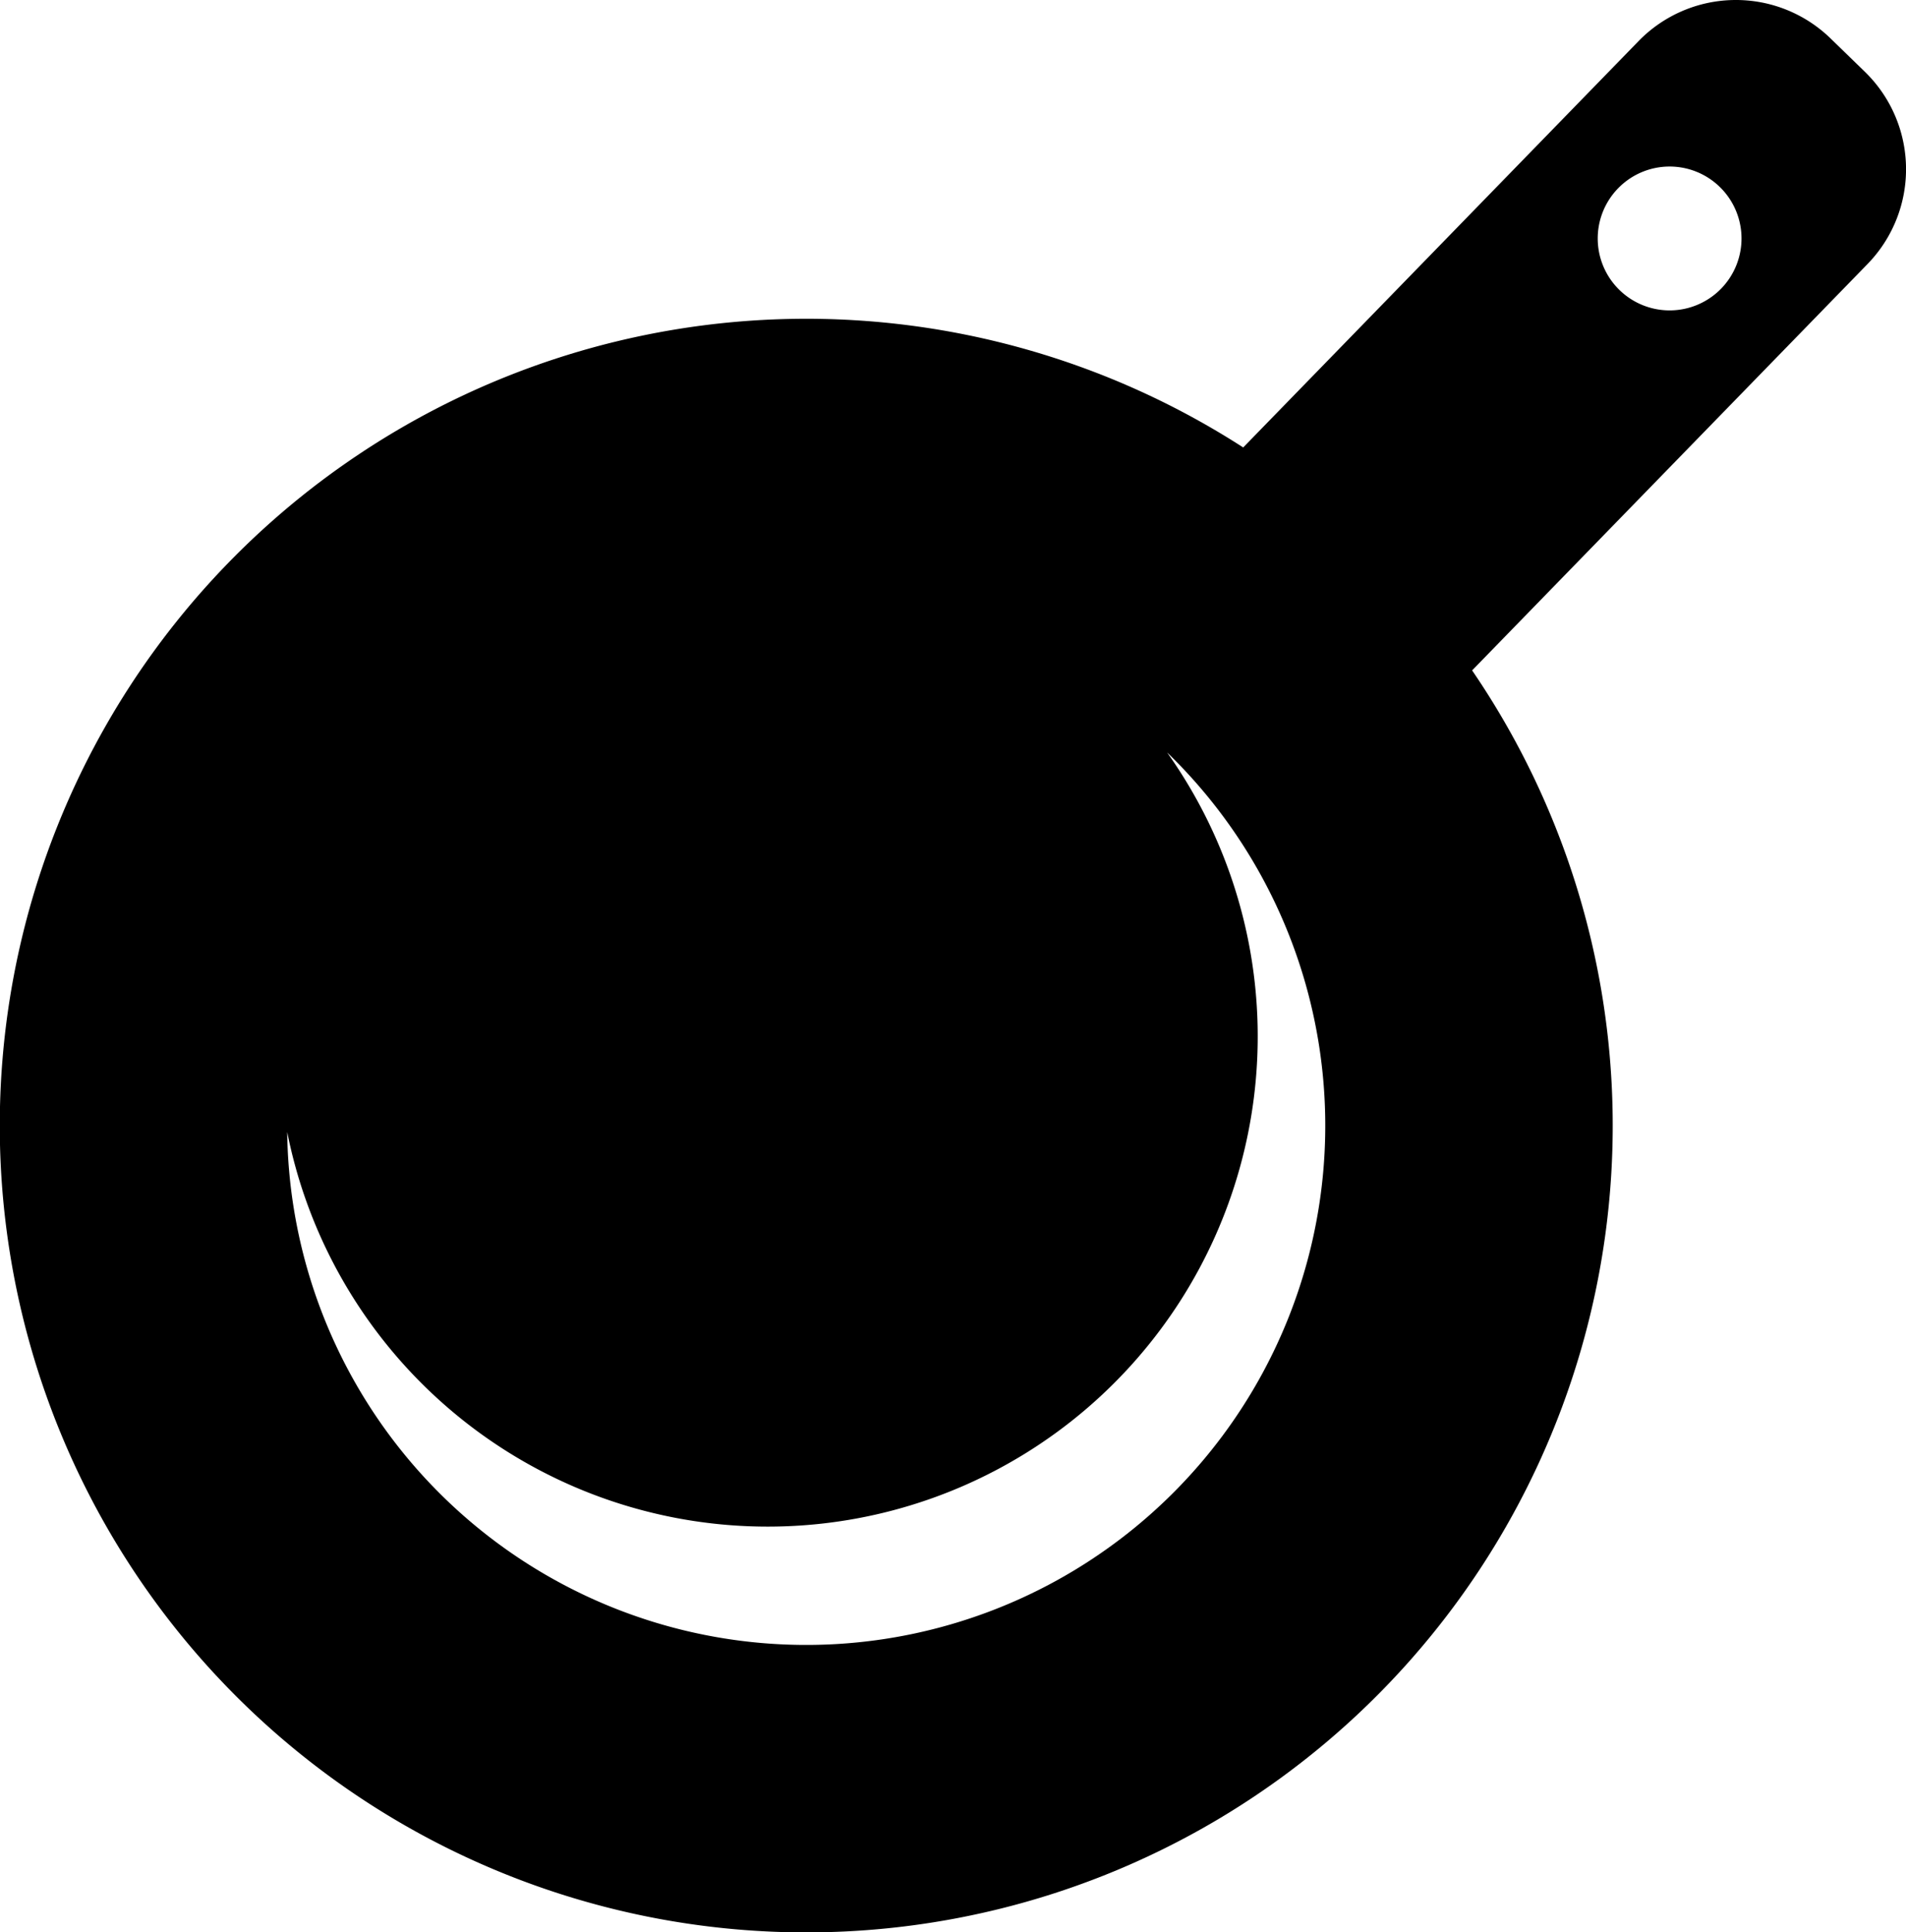
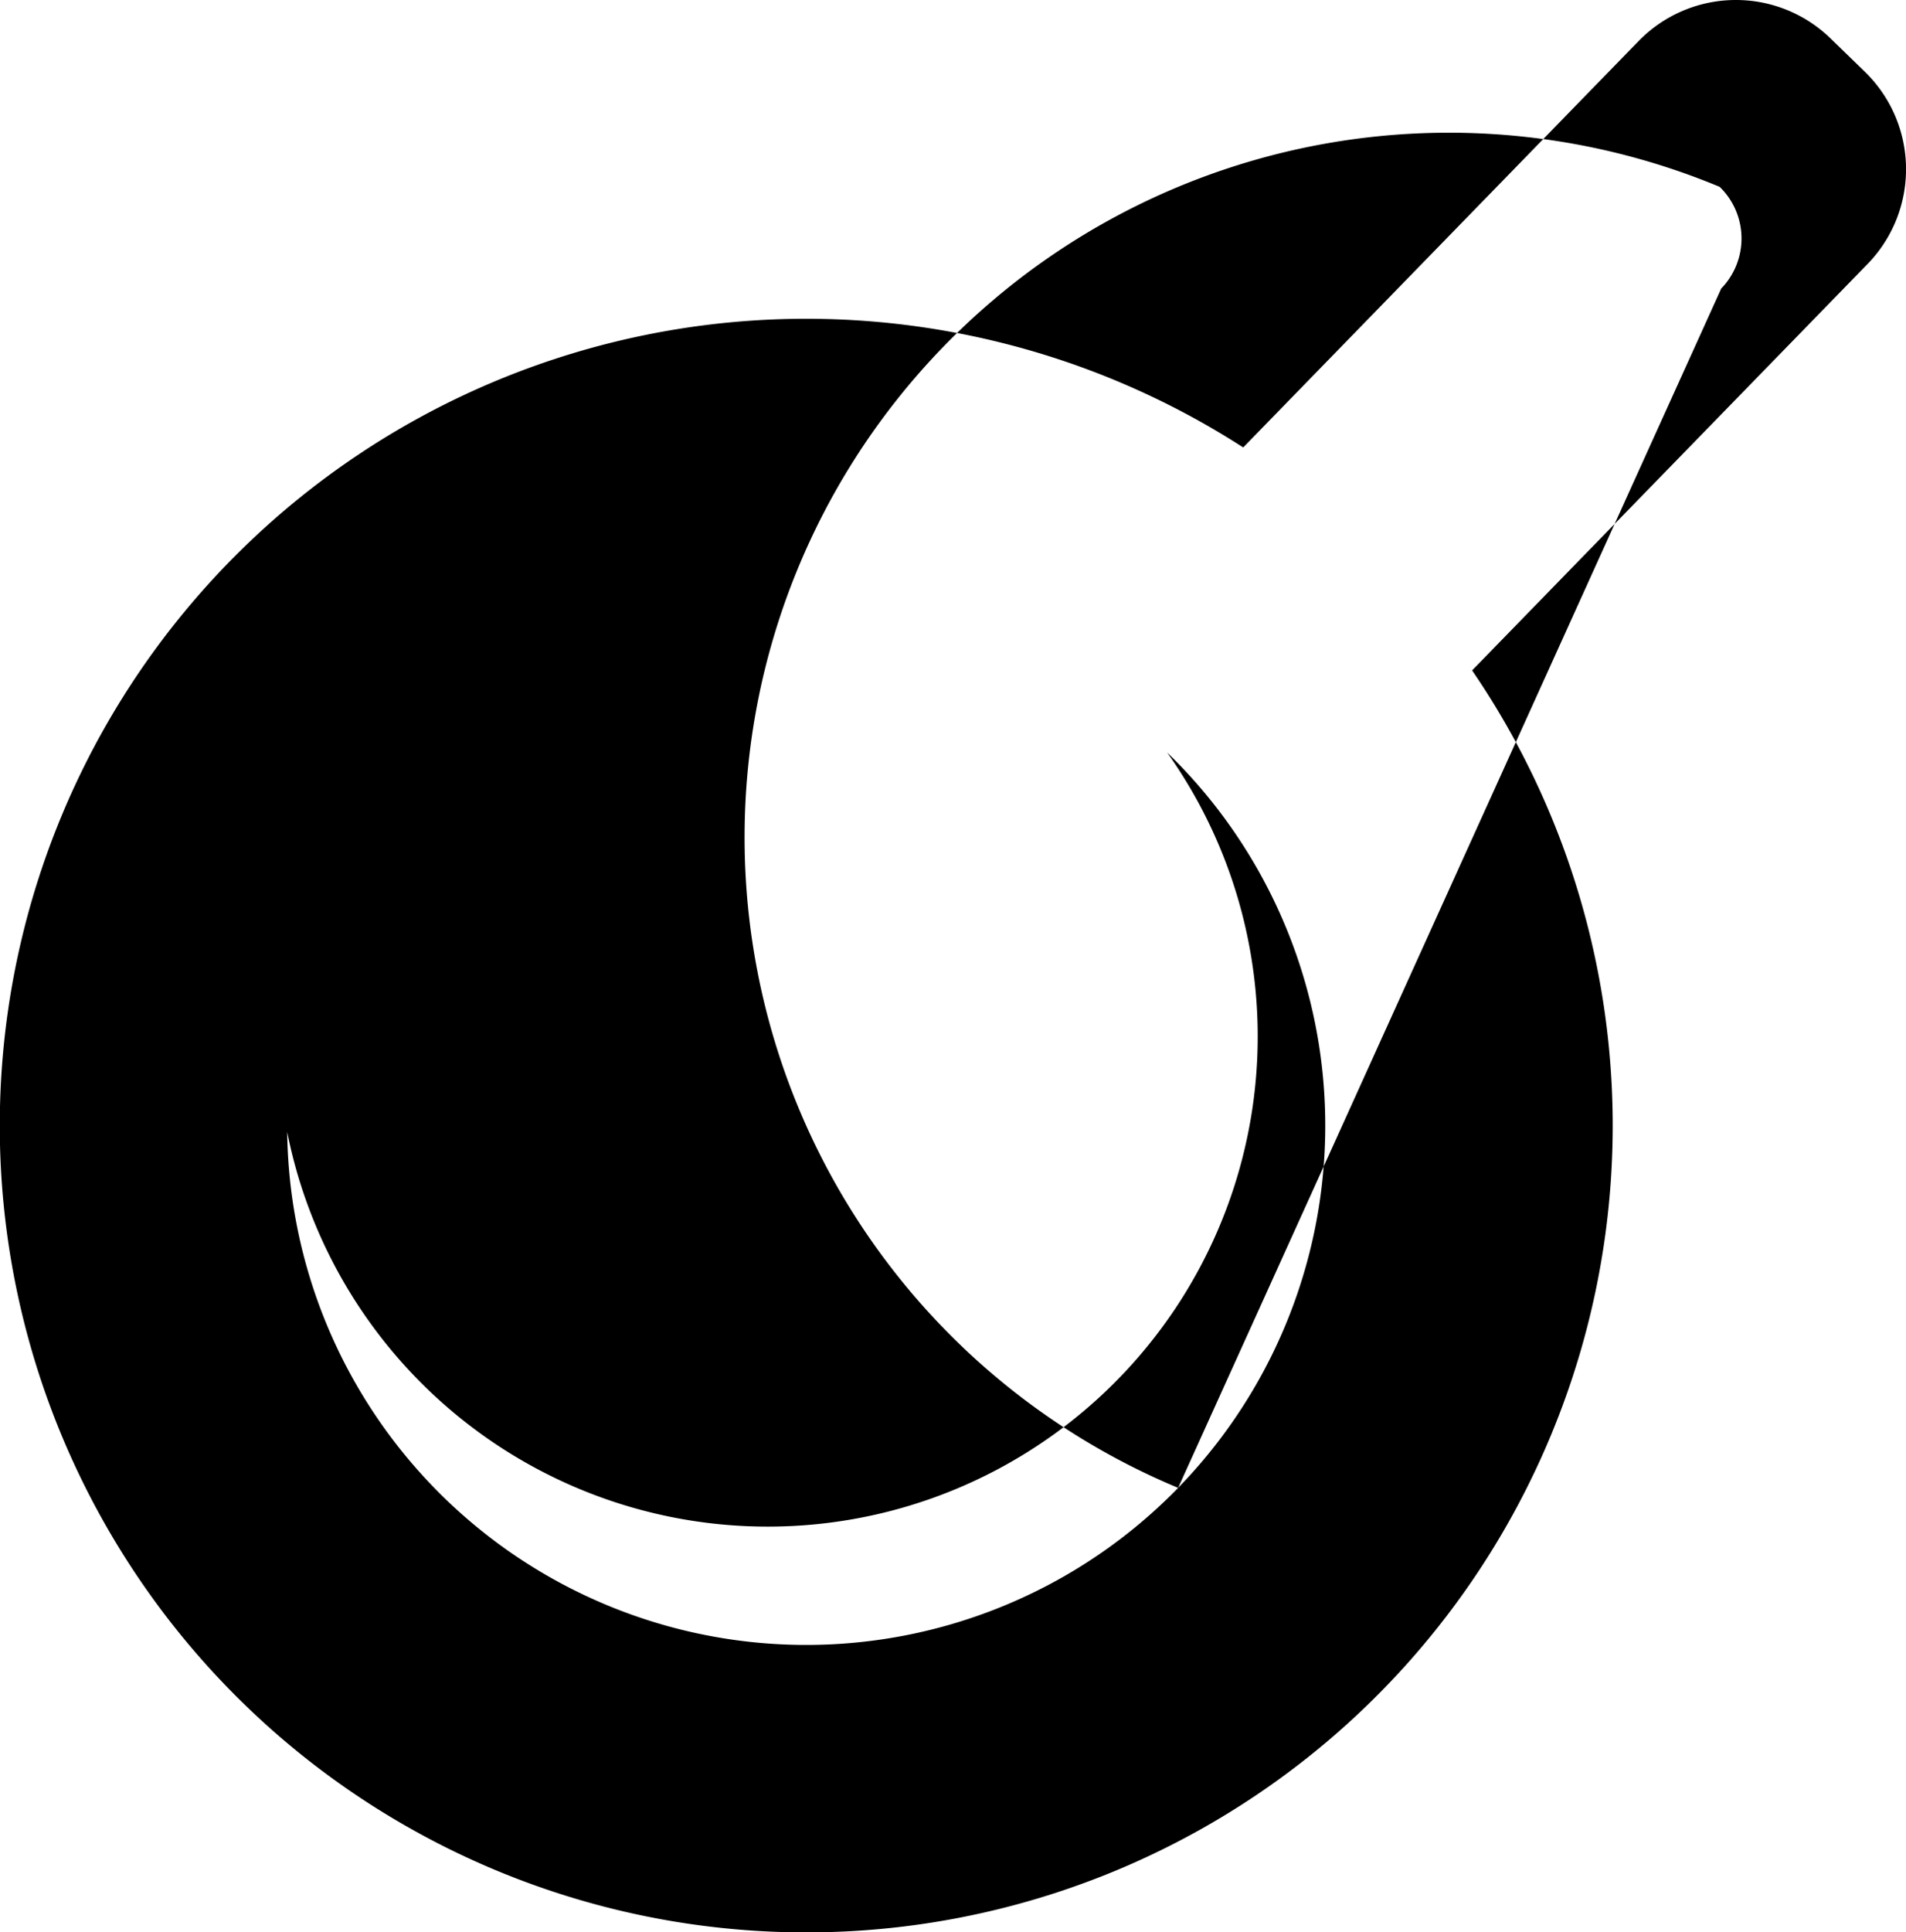
<svg xmlns="http://www.w3.org/2000/svg" width="50" height="50.662" viewBox="0 0 50 50.662">
  <g transform="translate(-3.347 0)">
-     <path d="M52.27,1.884l-.9-.874a3.563,3.563,0,0,0-5.037.066L35.96,11.733a21.156,21.156,0,1,0,6.005,5.846L52.338,6.923A3.563,3.563,0,0,0,52.27,1.884ZM34.253,39.014a13.616,13.616,0,0,1-23.372-9.332,12.853,12.853,0,1,0,23.085-9.948.219.219,0,0,1,.028.026A13.615,13.615,0,0,1,34.253,39.014ZM48.5,7.566A1.886,1.886,0,1,1,48.46,4.9,1.886,1.886,0,0,1,48.5,7.566Z" transform="translate(0 0)" />
+     <path d="M52.27,1.884l-.9-.874a3.563,3.563,0,0,0-5.037.066L35.96,11.733a21.156,21.156,0,1,0,6.005,5.846L52.338,6.923A3.563,3.563,0,0,0,52.27,1.884ZM34.253,39.014a13.616,13.616,0,0,1-23.372-9.332,12.853,12.853,0,1,0,23.085-9.948.219.219,0,0,1,.028.026A13.615,13.615,0,0,1,34.253,39.014ZA1.886,1.886,0,1,1,48.46,4.9,1.886,1.886,0,0,1,48.5,7.566Z" transform="translate(0 0)" />
  </g>
</svg>